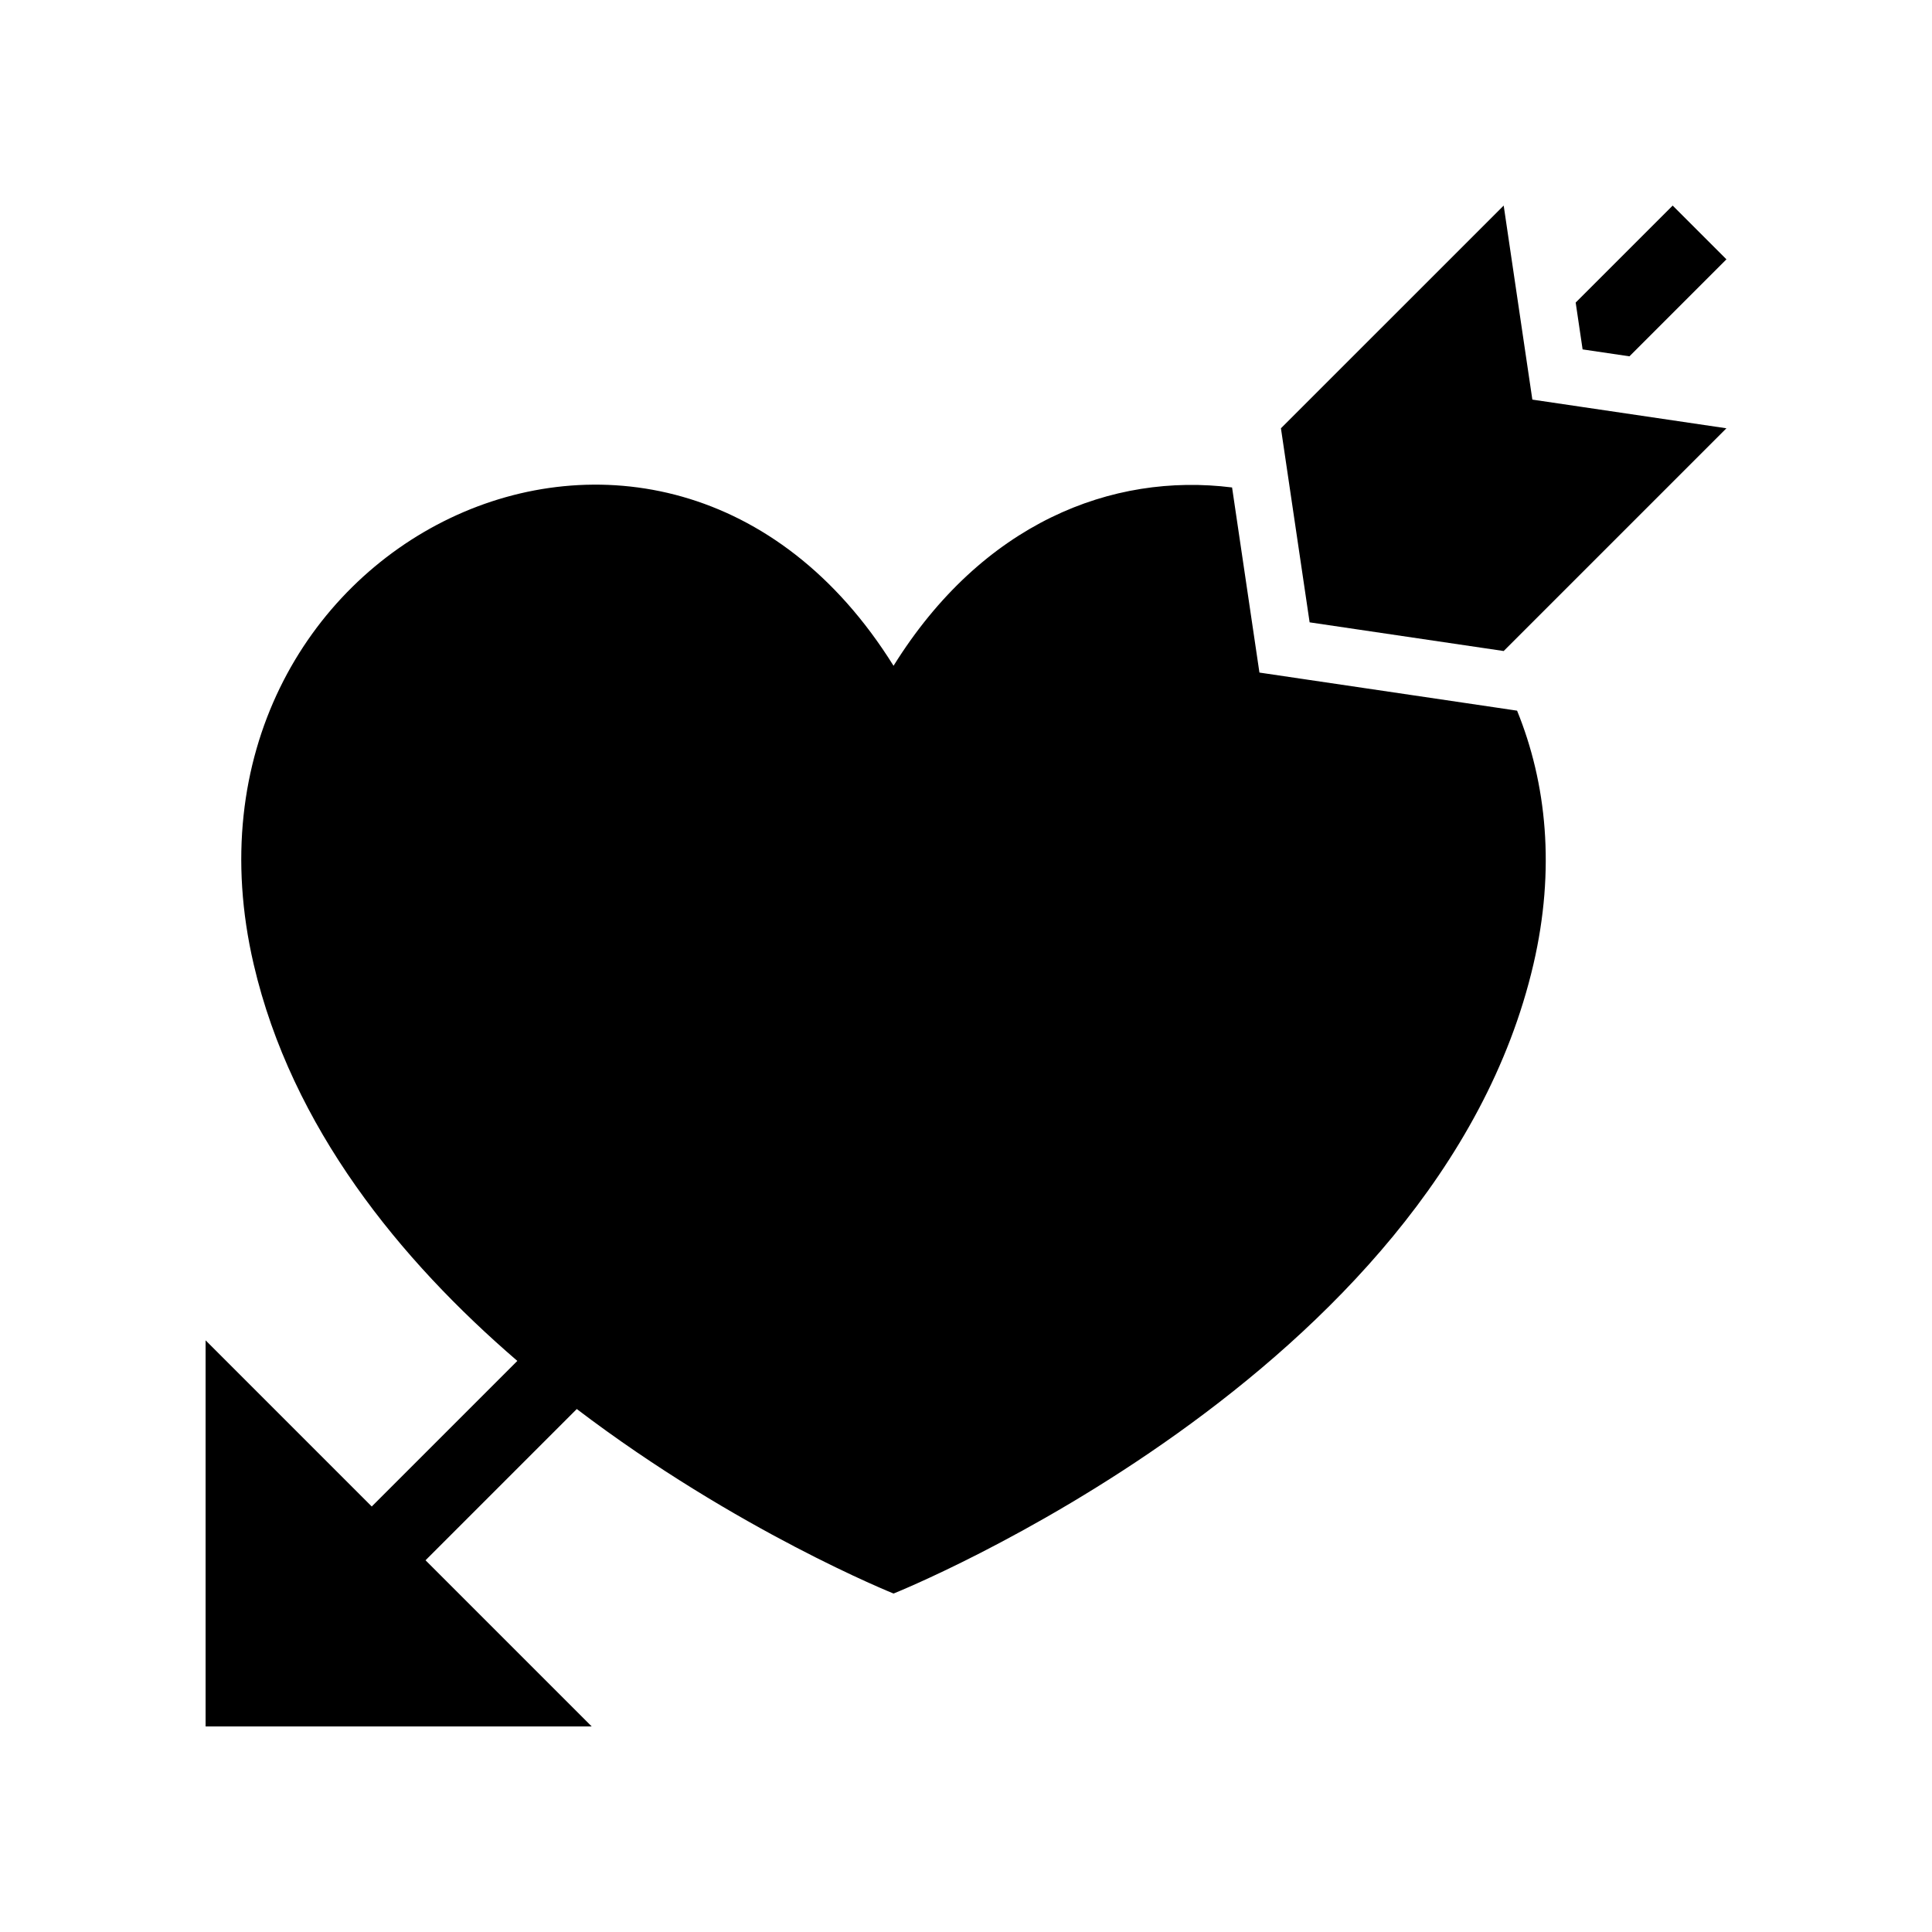
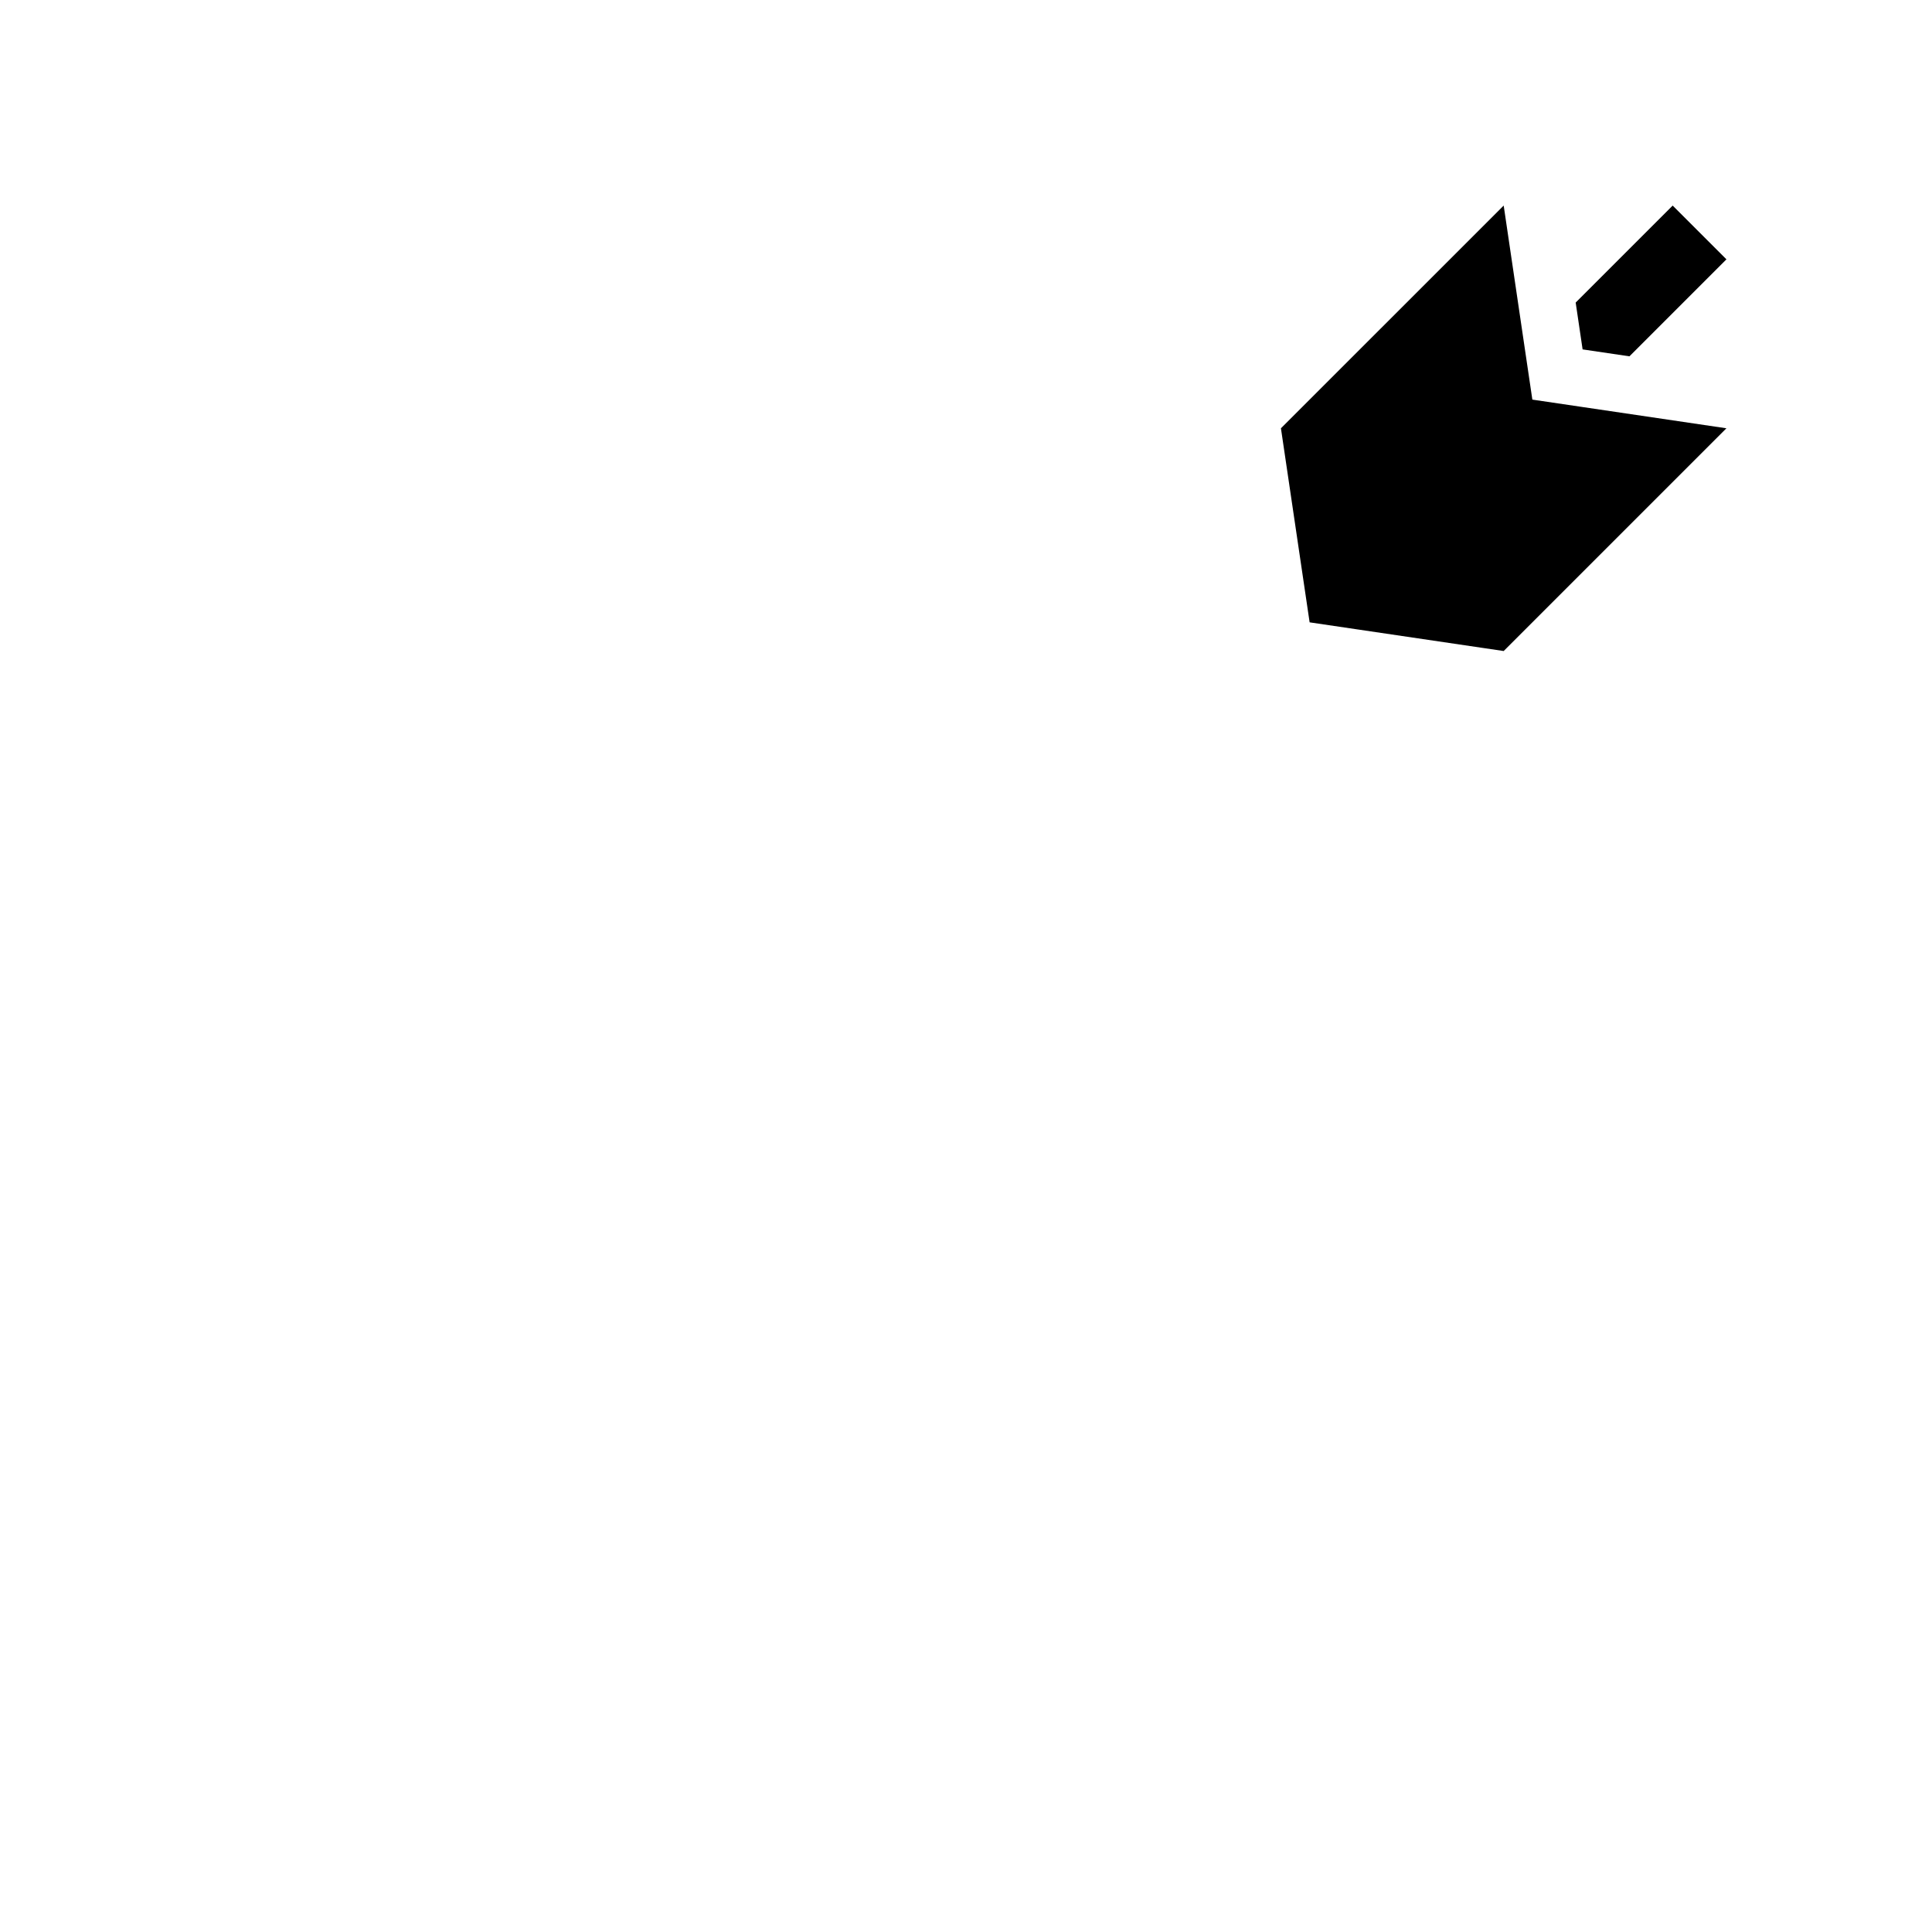
<svg xmlns="http://www.w3.org/2000/svg" fill="#000000" width="800px" height="800px" version="1.1" viewBox="144 144 512 512">
  <g>
-     <path d="m540.29 331.48-50.113-7.406-1.312-0.195-11.102-1.641-1.641-11.102-0.195-1.312-5.414-36.641c-31.867-4-66.176 9.457-89.715 47.258-61.266-98.367-195.52-32.359-169.57 79.105 10.062 43.262 38.832 78.406 69.871 105.11l-38.582 38.582-44.031-44.035v102.32h102.32l-44.035-44.035 40.082-40.082c42.414 32.258 83.953 48.898 83.953 48.898s144.19-57.68 169.57-166.75c5.863-25.199 3.484-48.039-4.332-67.219z" />
    <path d="m575.82 238.43 25.703-25.703-14.25-14.246-25.703 25.699 1.836 12.414z" />
    <path d="m550.09 249.9-1.836-12.414-5.762-39.012-59.031 59.027 2.832 19.156 2.934 19.855 1.836 12.414 12.414 1.836 33.867 5.004 5.148 0.762 59.027-59.027-39.016-5.766z" />
  </g>
</svg>